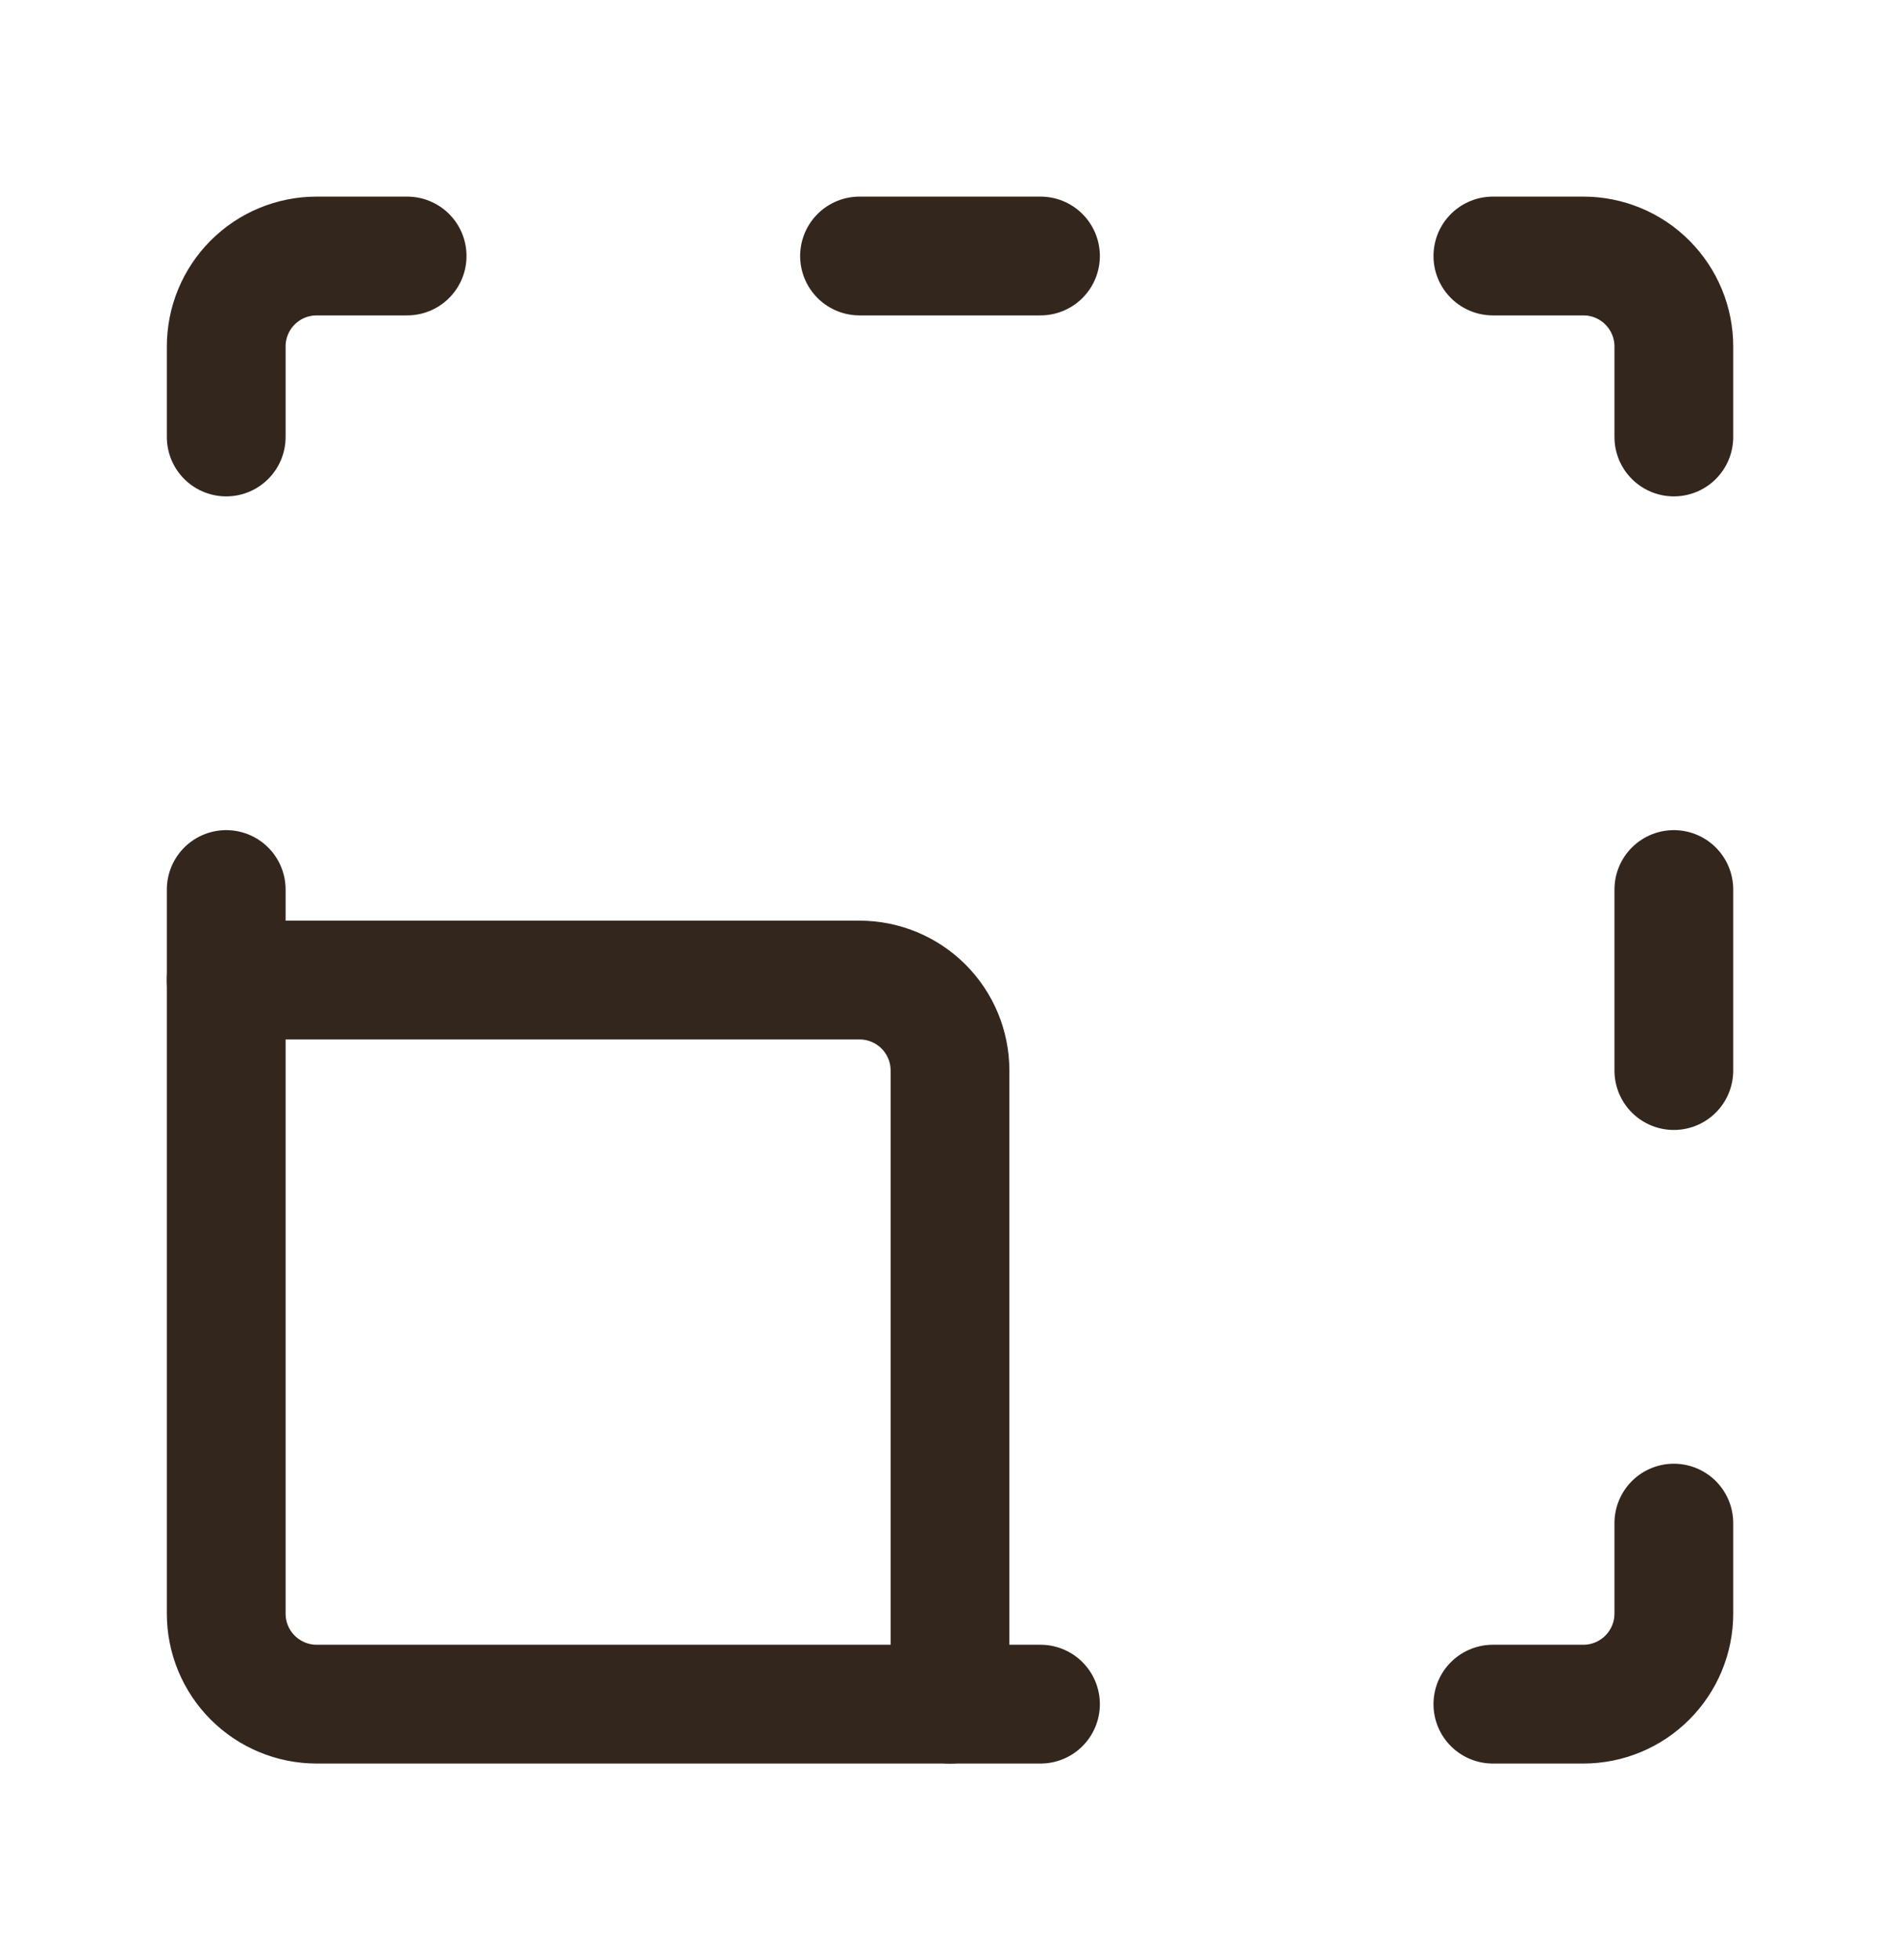
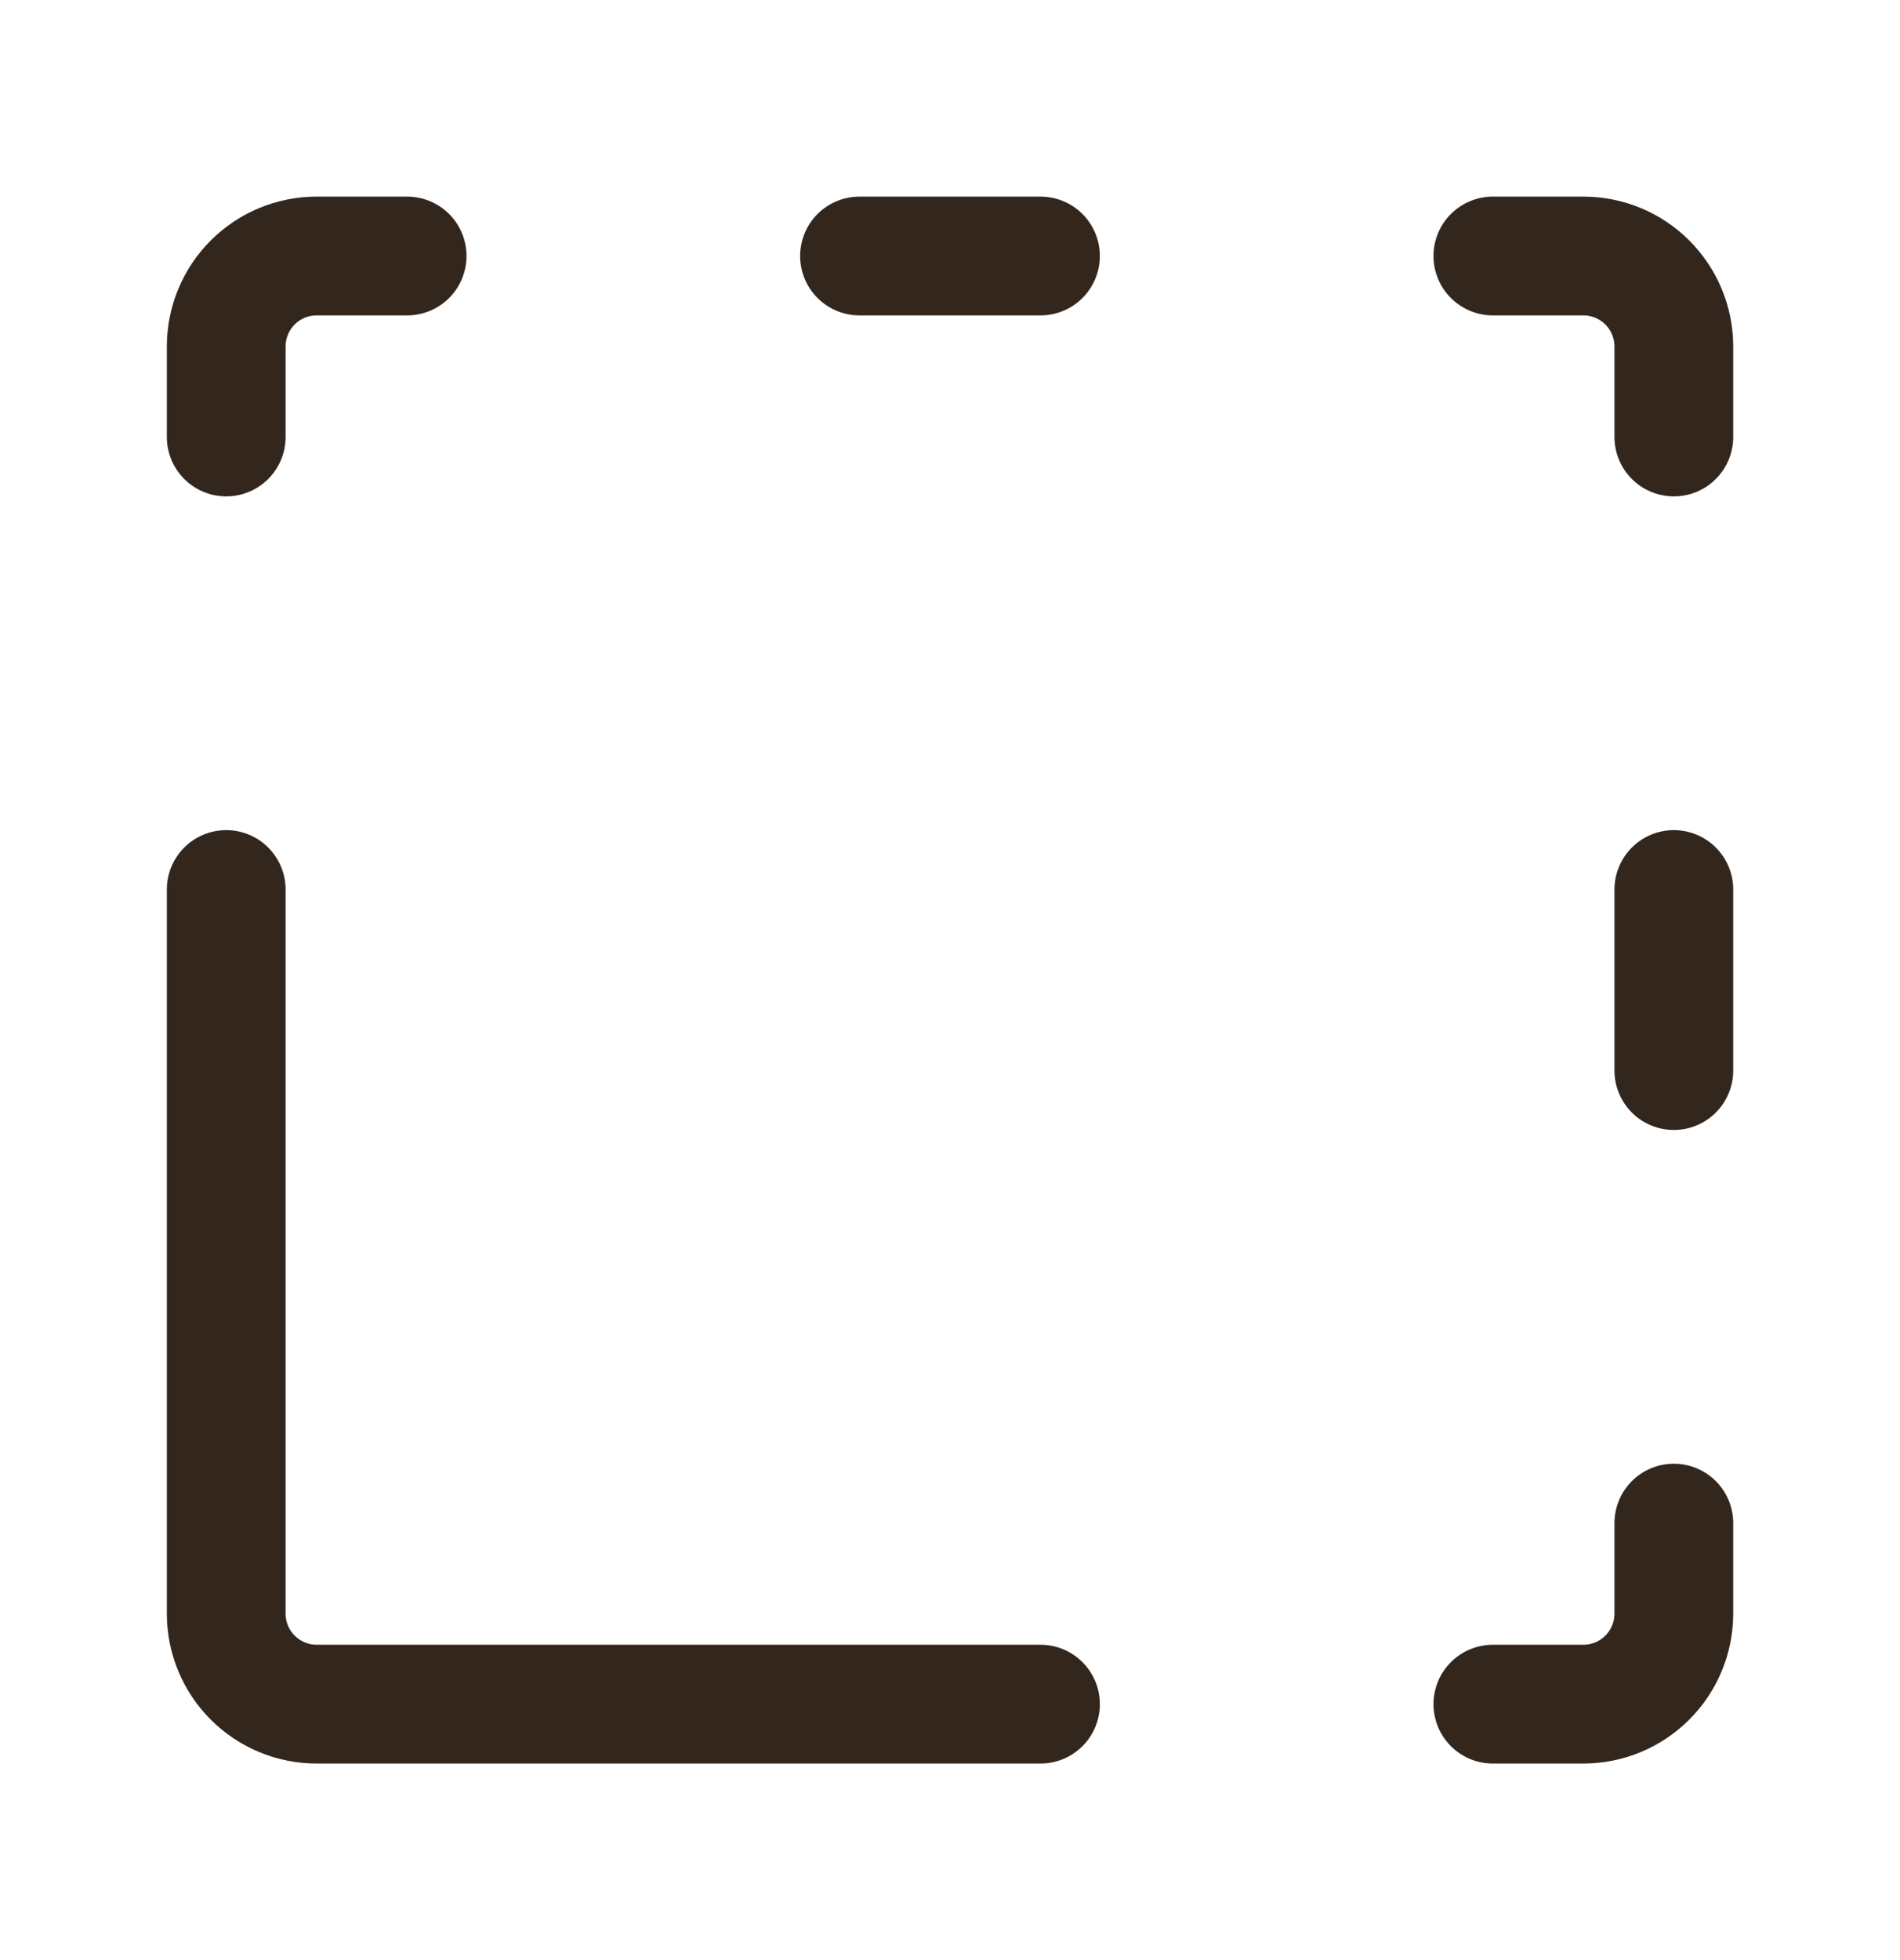
<svg xmlns="http://www.w3.org/2000/svg" width="32" height="33" viewBox="0 0 32 33" fill="none">
  <path d="M3.81 14.976V27.167C3.81 27.571 3.97 27.958 4.256 28.244C4.542 28.53 4.929 28.691 5.334 28.691H17.524M3.81 7.357V5.833C3.81 5.429 3.97 5.042 4.256 4.756C4.542 4.47 4.929 4.31 5.334 4.31H6.857M14.476 4.31H17.524M25.143 4.31H26.667C27.071 4.31 27.459 4.47 27.744 4.756C28.03 5.042 28.191 5.429 28.191 5.833V7.357M28.191 14.976V18.024M28.191 25.643V27.167C28.191 27.571 28.03 27.958 27.744 28.244C27.459 28.53 27.071 28.691 26.667 28.691H25.143" stroke="#33261D" stroke-width="2" stroke-linecap="round" stroke-linejoin="round" />
-   <path d="M3.81 16.5H14.476C14.881 16.5 15.268 16.661 15.554 16.946C15.84 17.232 16 17.62 16 18.024V28.691" stroke="#33261D" stroke-width="2" stroke-linecap="round" stroke-linejoin="round" />
</svg>